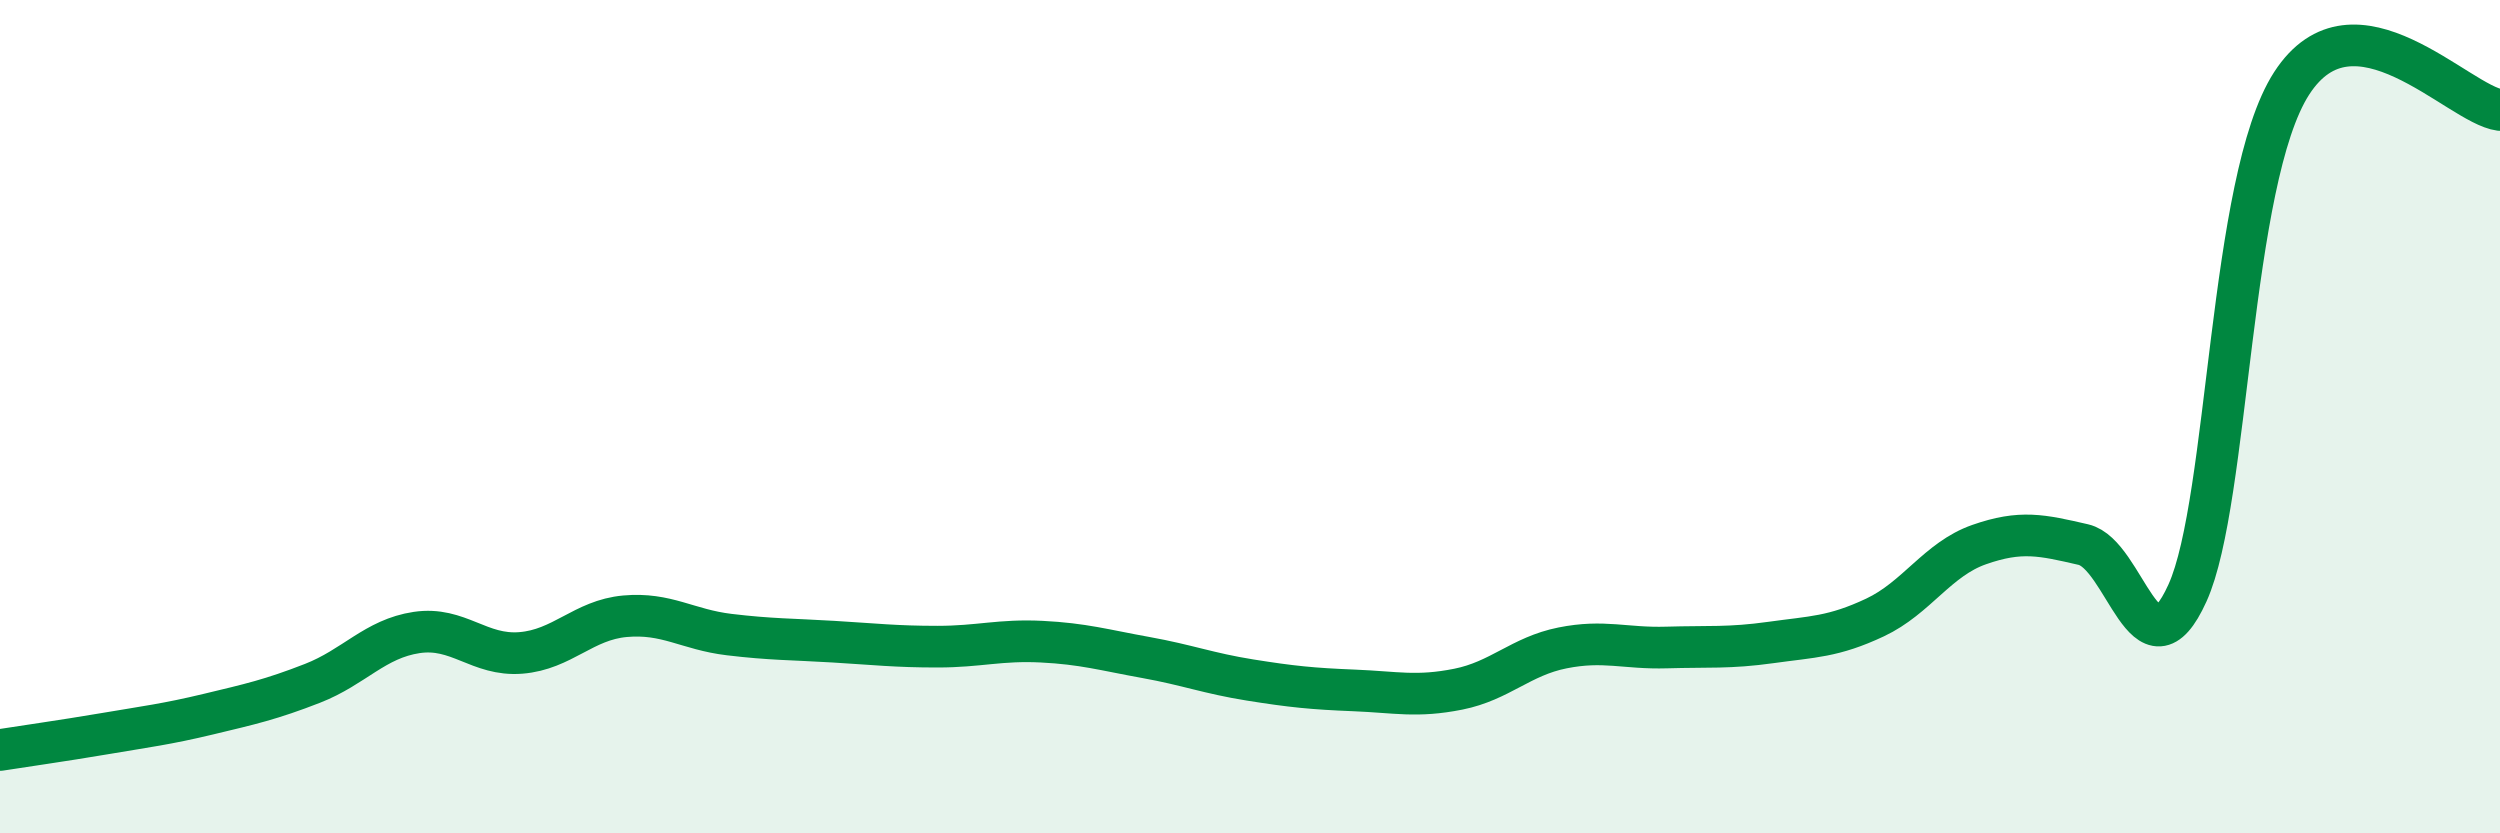
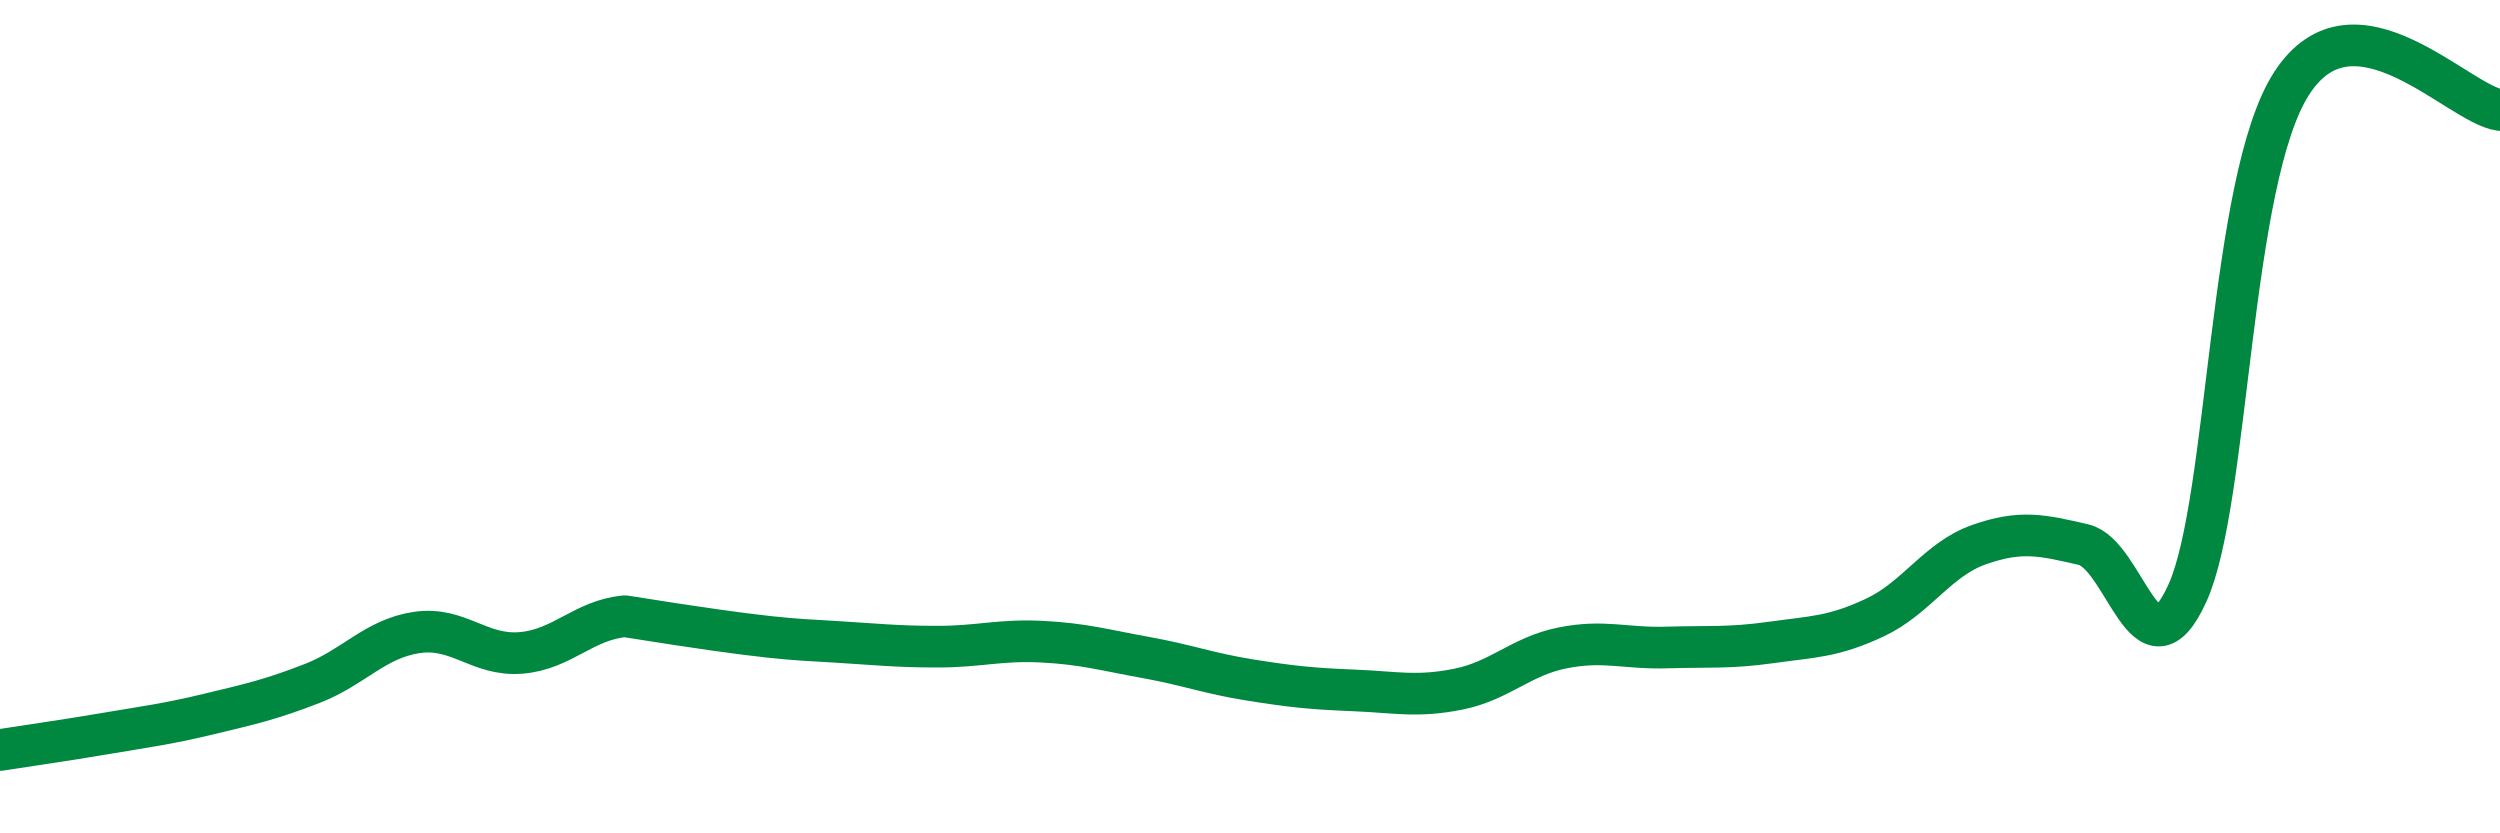
<svg xmlns="http://www.w3.org/2000/svg" width="60" height="20" viewBox="0 0 60 20">
-   <path d="M 0,18 C 0.5,17.92 1.5,17.78 2.5,17.61 C 3.5,17.44 4,17.38 5,17.14 C 6,16.9 6.5,16.79 7.5,16.4 C 8.5,16.01 9,15.33 10,15.18 C 11,15.03 11.5,15.75 12.5,15.67 C 13.5,15.59 14,14.88 15,14.79 C 16,14.7 16.5,15.11 17.5,15.23 C 18.5,15.35 19,15.34 20,15.4 C 21,15.46 21.5,15.52 22.5,15.52 C 23.5,15.52 24,15.35 25,15.4 C 26,15.45 26.5,15.6 27.5,15.78 C 28.5,15.96 29,16.16 30,16.32 C 31,16.48 31.5,16.53 32.5,16.57 C 33.5,16.61 34,16.74 35,16.54 C 36,16.34 36.5,15.75 37.5,15.55 C 38.5,15.35 39,15.57 40,15.54 C 41,15.51 41.5,15.56 42.5,15.42 C 43.5,15.28 44,15.29 45,14.82 C 46,14.35 46.5,13.42 47.5,13.07 C 48.5,12.72 49,12.84 50,13.07 C 51,13.3 51.5,16.44 52.5,14.23 C 53.5,12.02 53.5,4.32 55,2 C 56.5,-0.32 59,2.51 60,2.64L60 20L0 20Z" fill="#008740" opacity="0.1" stroke-linecap="round" stroke-linejoin="round" />
-   <path d="M 0,18 C 0.5,17.92 1.5,17.78 2.5,17.61 C 3.5,17.44 4,17.38 5,17.14 C 6,16.9 6.5,16.79 7.5,16.4 C 8.5,16.01 9,15.33 10,15.18 C 11,15.03 11.5,15.75 12.5,15.67 C 13.5,15.59 14,14.88 15,14.79 C 16,14.7 16.5,15.11 17.5,15.23 C 18.5,15.35 19,15.34 20,15.4 C 21,15.46 21.5,15.52 22.5,15.52 C 23.5,15.52 24,15.35 25,15.4 C 26,15.45 26.5,15.6 27.5,15.78 C 28.5,15.96 29,16.16 30,16.32 C 31,16.48 31.5,16.53 32.5,16.57 C 33.5,16.61 34,16.74 35,16.54 C 36,16.34 36.5,15.75 37.5,15.55 C 38.5,15.35 39,15.57 40,15.54 C 41,15.51 41.5,15.56 42.5,15.42 C 43.5,15.28 44,15.29 45,14.82 C 46,14.35 46.5,13.42 47.5,13.07 C 48.5,12.72 49,12.84 50,13.07 C 51,13.3 51.5,16.44 52.5,14.23 C 53.5,12.02 53.5,4.32 55,2 C 56.5,-0.32 59,2.51 60,2.64" stroke="#008740" stroke-width="1" fill="none" stroke-linecap="round" stroke-linejoin="round" />
+   <path d="M 0,18 C 0.5,17.92 1.5,17.78 2.5,17.61 C 3.5,17.44 4,17.38 5,17.14 C 6,16.9 6.5,16.79 7.5,16.4 C 8.5,16.01 9,15.33 10,15.18 C 11,15.03 11.5,15.75 12.5,15.67 C 13.5,15.59 14,14.88 15,14.79 C 18.5,15.35 19,15.34 20,15.4 C 21,15.46 21.5,15.52 22.5,15.52 C 23.5,15.52 24,15.35 25,15.4 C 26,15.45 26.5,15.6 27.5,15.78 C 28.5,15.96 29,16.16 30,16.32 C 31,16.48 31.5,16.53 32.5,16.57 C 33.5,16.61 34,16.74 35,16.54 C 36,16.34 36.5,15.75 37.5,15.55 C 38.5,15.35 39,15.57 40,15.54 C 41,15.51 41.5,15.56 42.5,15.42 C 43.5,15.28 44,15.29 45,14.82 C 46,14.35 46.5,13.42 47.5,13.07 C 48.5,12.72 49,12.84 50,13.07 C 51,13.3 51.5,16.44 52.5,14.23 C 53.5,12.02 53.5,4.32 55,2 C 56.5,-0.32 59,2.51 60,2.64" stroke="#008740" stroke-width="1" fill="none" stroke-linecap="round" stroke-linejoin="round" />
</svg>